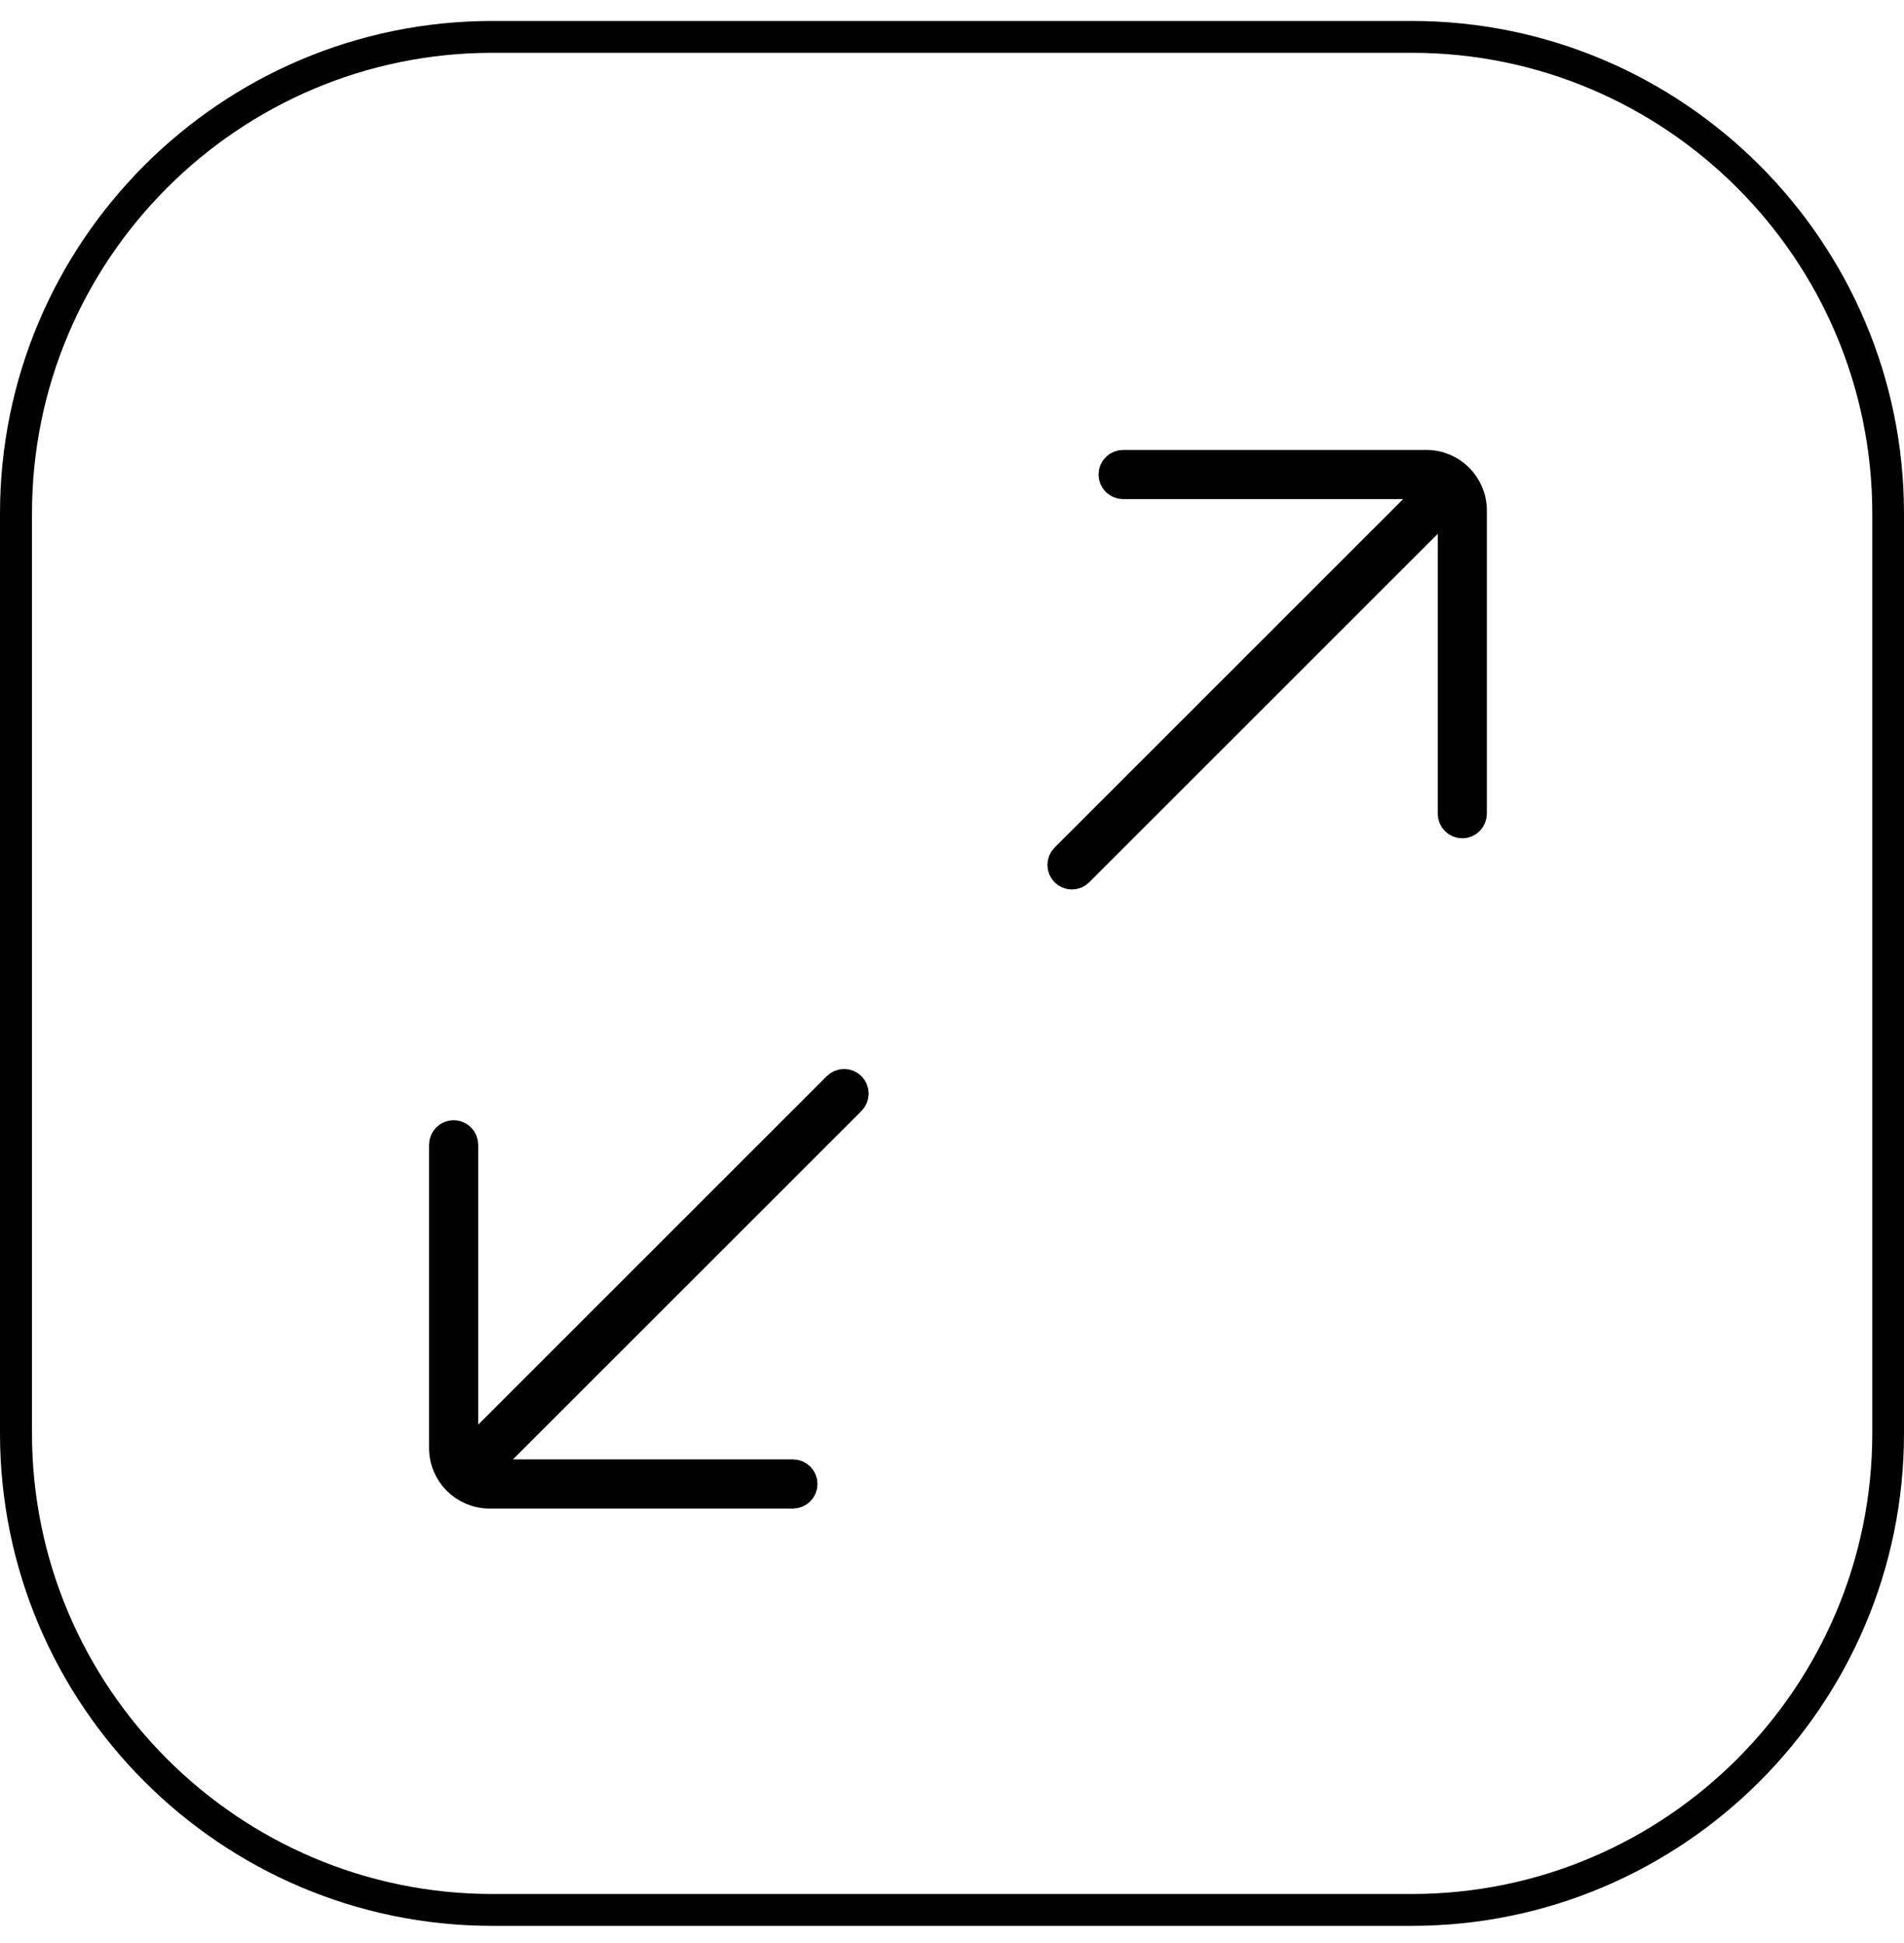
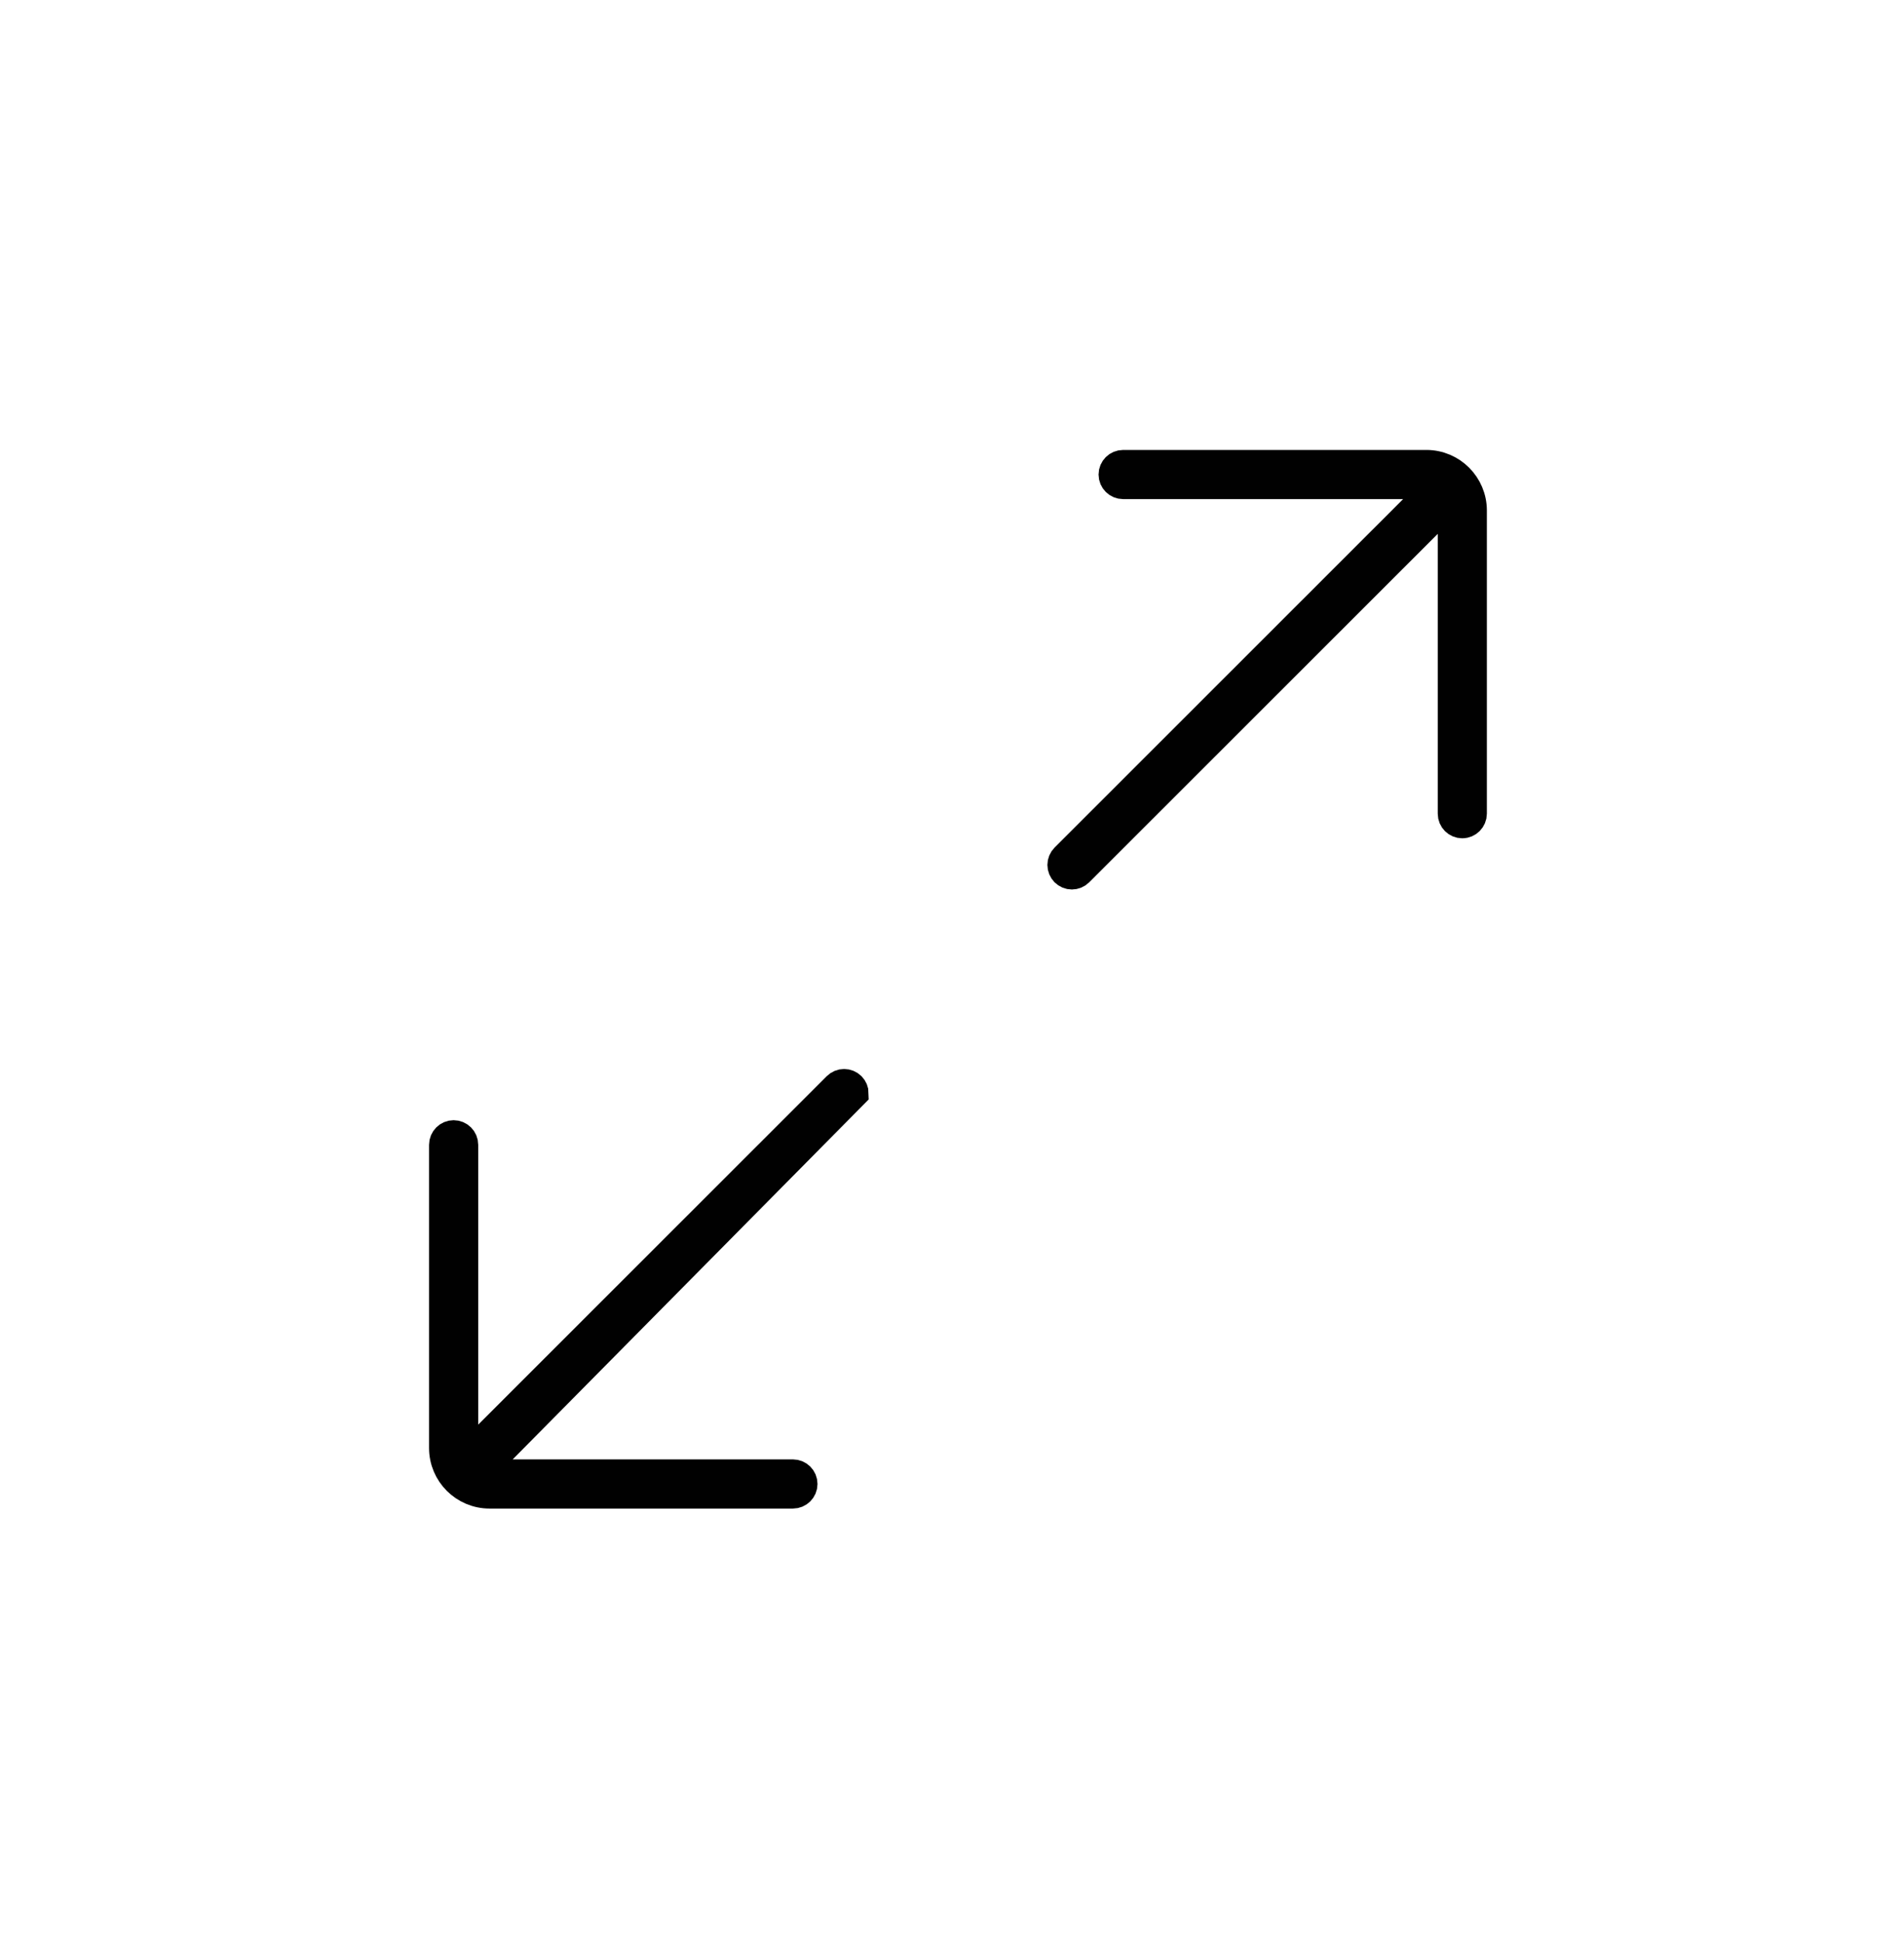
<svg xmlns="http://www.w3.org/2000/svg" width="50" height="51" viewBox="0 0 50 51" fill="none">
-   <path d="M37.071 50.55H12.929C5.799 50.55 0 44.751 0 37.621V13.479C0 6.349 5.799 0.55 12.929 0.55H37.071C44.201 0.55 50 6.349 50 13.479V37.621C50 44.751 44.201 50.55 37.071 50.55ZM12.932 1.386C6.264 1.386 0.84 6.811 0.84 13.479V37.621C0.84 44.289 6.264 49.714 12.932 49.714H37.075C43.743 49.714 49.167 44.289 49.167 37.621V13.479C49.167 6.811 43.743 1.386 37.075 1.386H12.932Z" fill="#010101" />
-   <path fill-rule="evenodd" clip-rule="evenodd" d="M12.857 39.222C12.186 39.222 11.642 38.678 11.642 38.007V30.049C11.642 29.901 11.764 29.778 11.912 29.778C12.06 29.778 12.183 29.897 12.183 30.049V38.299L21.976 28.513C22.026 28.463 22.095 28.434 22.167 28.434C22.239 28.434 22.307 28.463 22.358 28.513C22.408 28.564 22.437 28.632 22.437 28.704C22.437 28.776 22.408 28.845 22.358 28.895L12.565 38.681H20.822C20.97 38.681 21.093 38.8 21.093 38.952C21.093 39.103 20.97 39.222 20.822 39.222H12.857ZM28.15 22.973C28.078 22.973 28.009 22.944 27.959 22.894C27.909 22.843 27.88 22.775 27.88 22.703C27.88 22.631 27.909 22.562 27.959 22.512L37.752 12.726H29.494C29.347 12.726 29.224 12.607 29.224 12.456C29.224 12.304 29.347 12.185 29.494 12.185H37.457C38.127 12.185 38.671 12.73 38.671 13.4V21.358C38.671 21.506 38.549 21.629 38.401 21.629C38.253 21.629 38.131 21.51 38.131 21.358V13.108L28.337 22.894C28.287 22.944 28.219 22.973 28.146 22.973H28.15Z" fill="#010101" stroke="#010101" stroke-width="0.75" stroke-miterlimit="10" />
+   <path fill-rule="evenodd" clip-rule="evenodd" d="M12.857 39.222C12.186 39.222 11.642 38.678 11.642 38.007V30.049C11.642 29.901 11.764 29.778 11.912 29.778C12.06 29.778 12.183 29.897 12.183 30.049V38.299L21.976 28.513C22.026 28.463 22.095 28.434 22.167 28.434C22.239 28.434 22.307 28.463 22.358 28.513C22.408 28.564 22.437 28.632 22.437 28.704L12.565 38.681H20.822C20.97 38.681 21.093 38.8 21.093 38.952C21.093 39.103 20.97 39.222 20.822 39.222H12.857ZM28.15 22.973C28.078 22.973 28.009 22.944 27.959 22.894C27.909 22.843 27.88 22.775 27.88 22.703C27.88 22.631 27.909 22.562 27.959 22.512L37.752 12.726H29.494C29.347 12.726 29.224 12.607 29.224 12.456C29.224 12.304 29.347 12.185 29.494 12.185H37.457C38.127 12.185 38.671 12.73 38.671 13.4V21.358C38.671 21.506 38.549 21.629 38.401 21.629C38.253 21.629 38.131 21.51 38.131 21.358V13.108L28.337 22.894C28.287 22.944 28.219 22.973 28.146 22.973H28.15Z" fill="#010101" stroke="#010101" stroke-width="0.75" stroke-miterlimit="10" />
</svg>